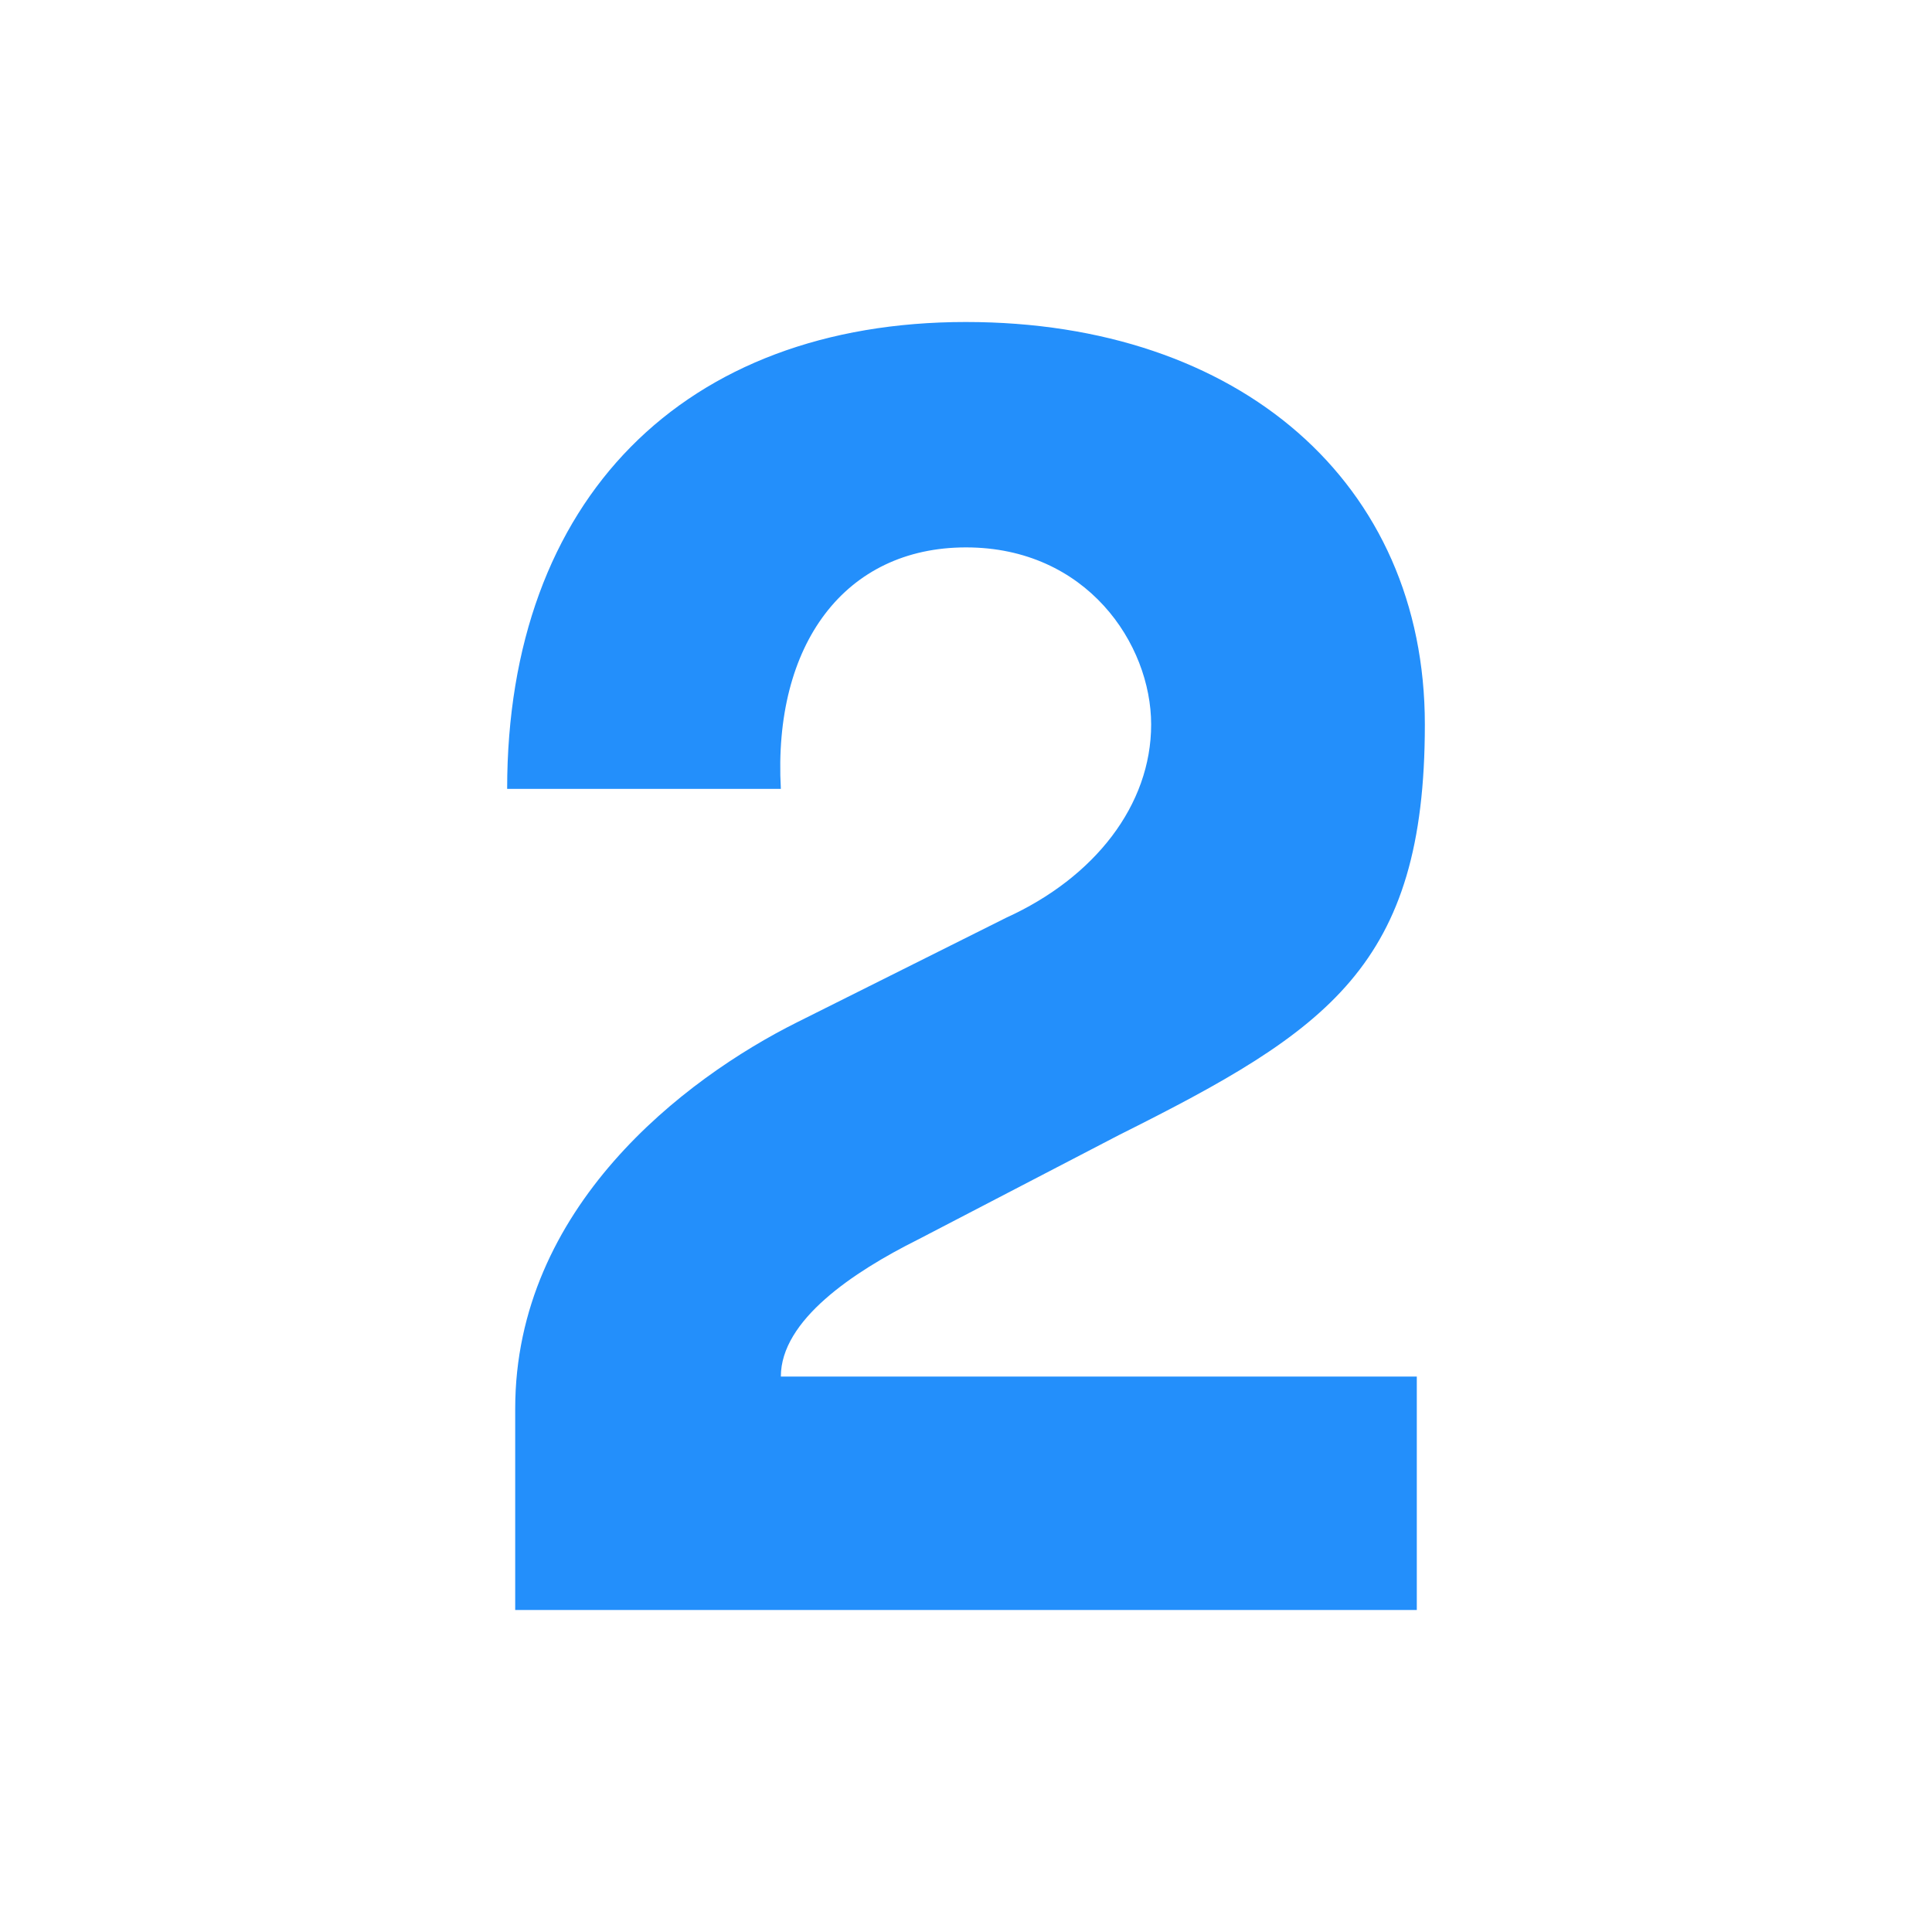
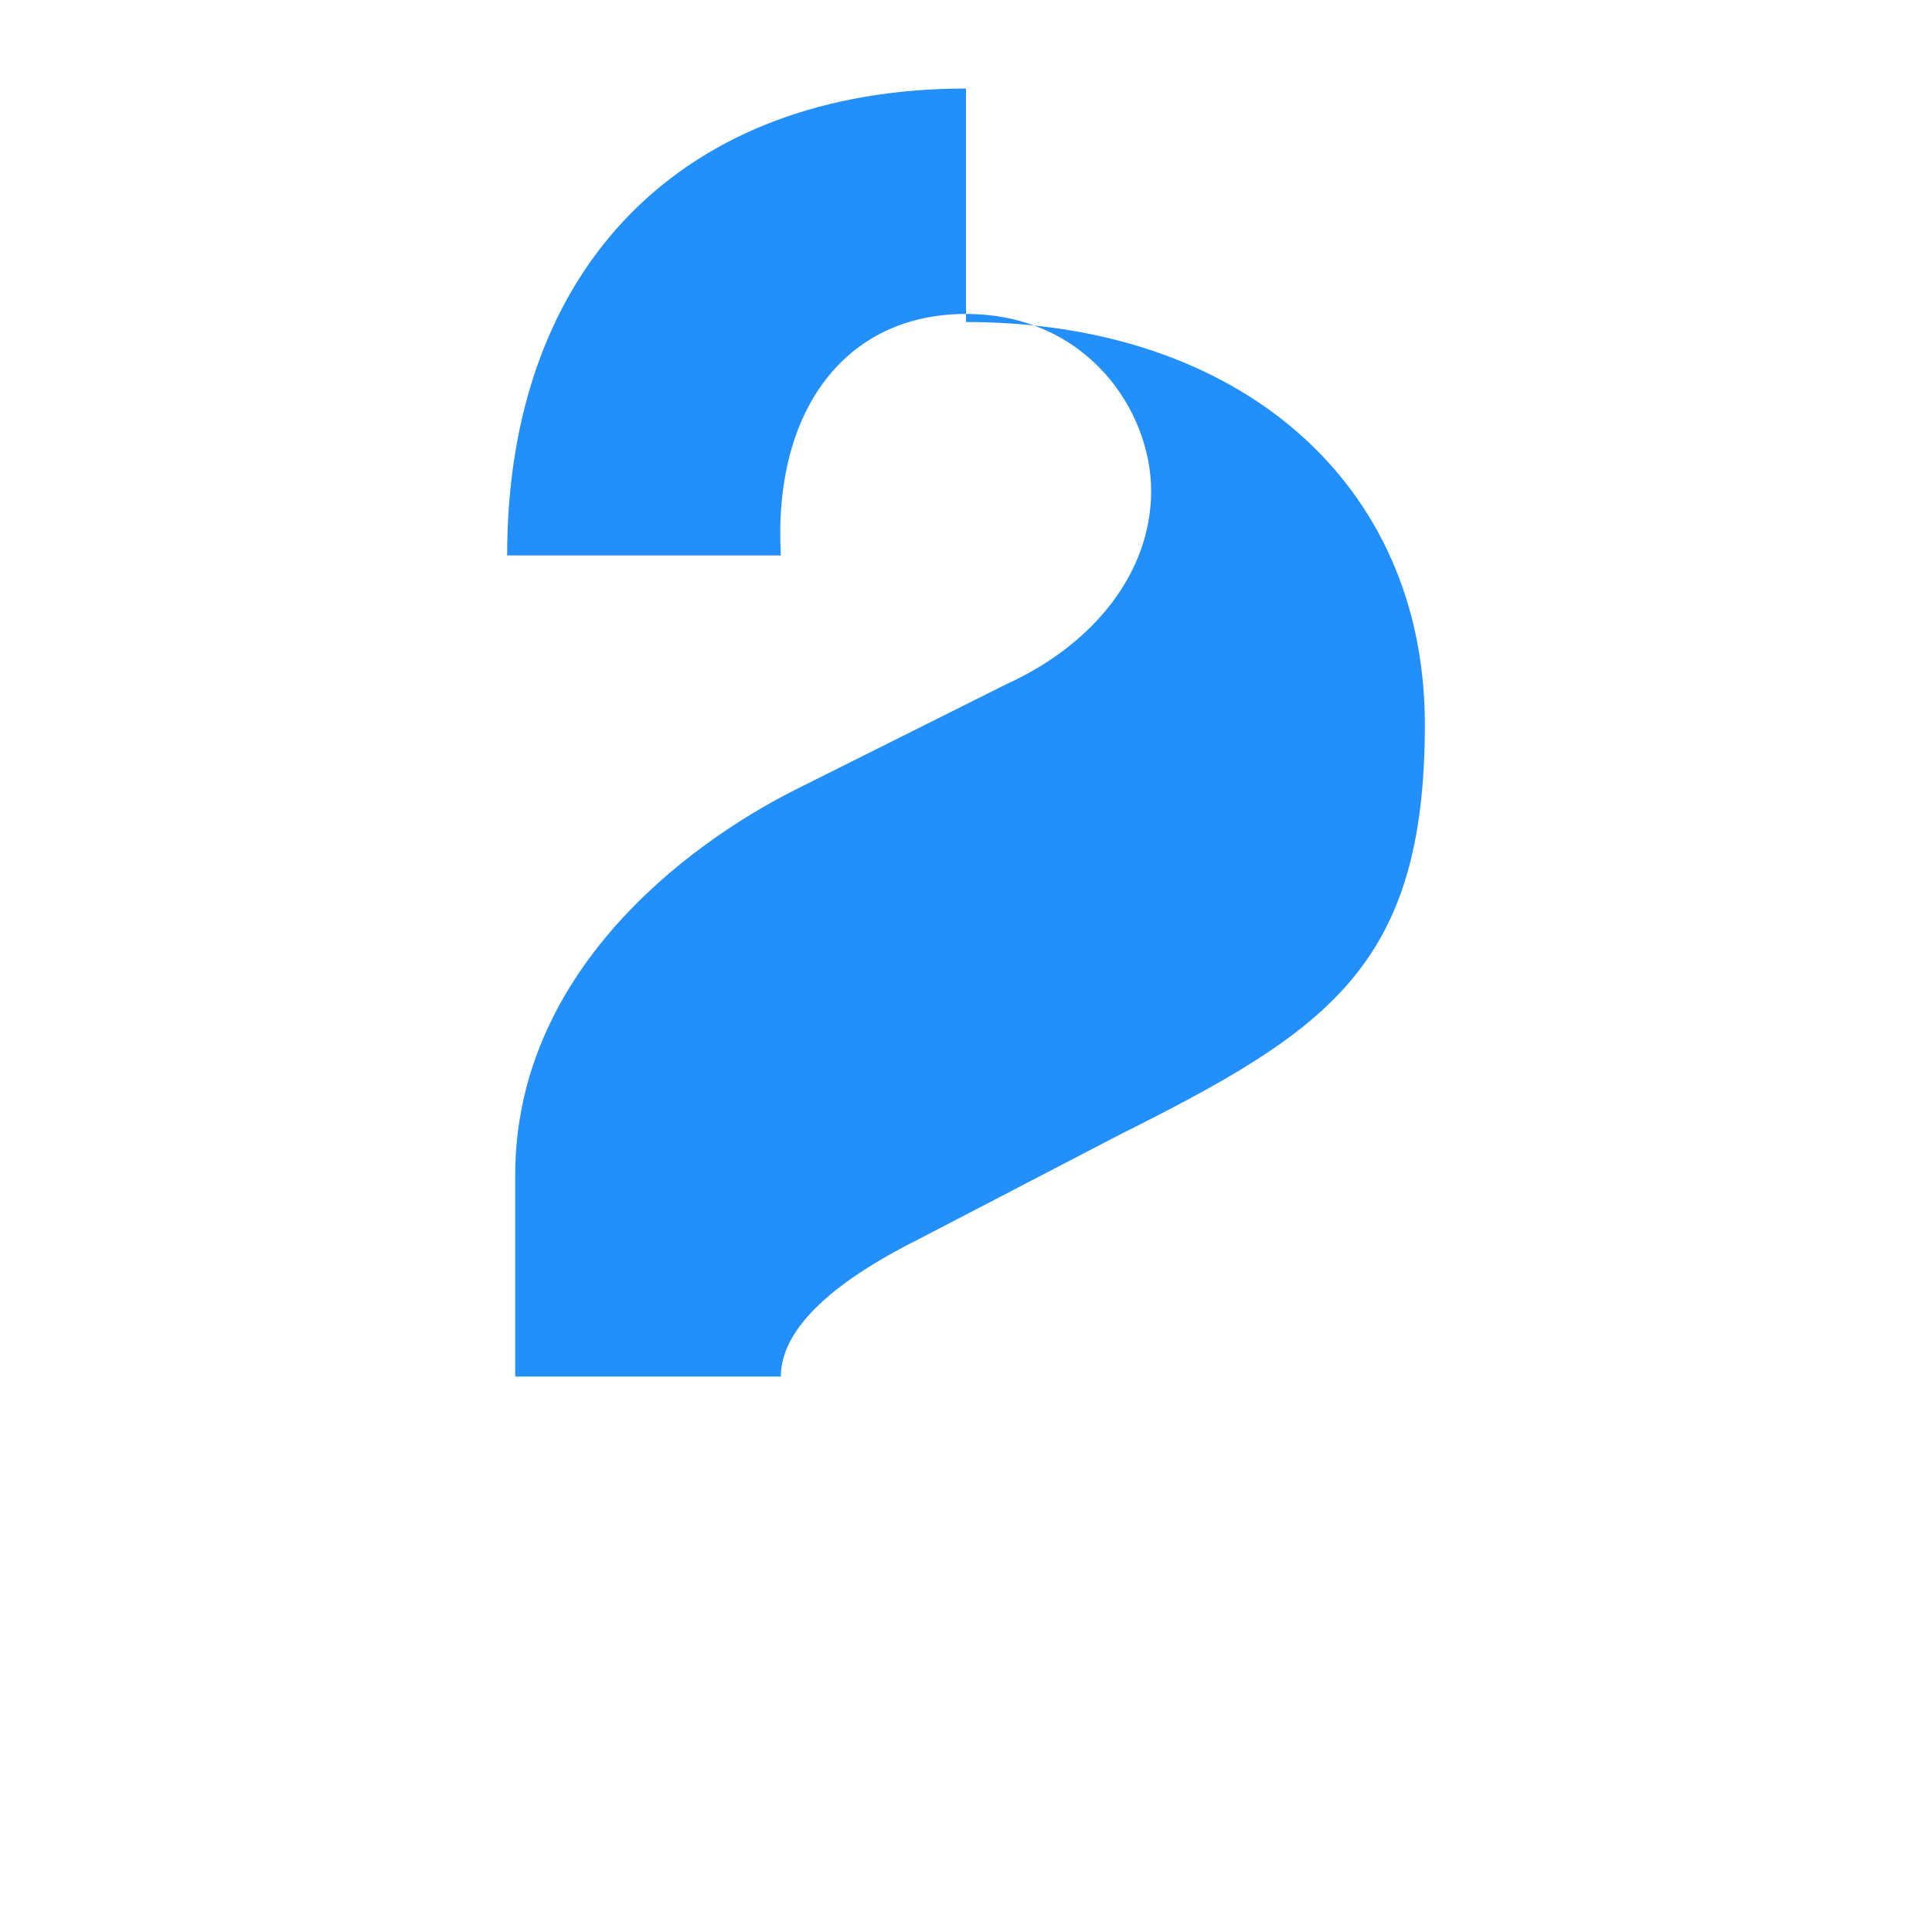
<svg xmlns="http://www.w3.org/2000/svg" id="Layer_1" width="24" height="24" version="1.1" viewBox="0 0 24 24">
  <defs>
    <style>
      .st0 {
        fill: #238ffb;
      }
    </style>
  </defs>
-   <path class="st0" d="M12,4c3.4,0,5.7,2,5.7,5s-1.2,3.8-3.8,5.1l-2.5,1.3c-.8.4-1.7,1-1.7,1.7h7.9v2.9H6.4v-2.5c0-2.5,2.1-4.1,3.5-4.8l2.6-1.3c1.1-.5,1.8-1.4,1.8-2.4s-.8-2.2-2.3-2.2-2.4,1.2-2.3,3h-3.4c0-3.6,2.2-5.8,5.7-5.8h0Z" />
+   <path class="st0" d="M12,4c3.4,0,5.7,2,5.7,5s-1.2,3.8-3.8,5.1l-2.5,1.3c-.8.4-1.7,1-1.7,1.7h7.9H6.4v-2.5c0-2.5,2.1-4.1,3.5-4.8l2.6-1.3c1.1-.5,1.8-1.4,1.8-2.4s-.8-2.2-2.3-2.2-2.4,1.2-2.3,3h-3.4c0-3.6,2.2-5.8,5.7-5.8h0Z" />
</svg>